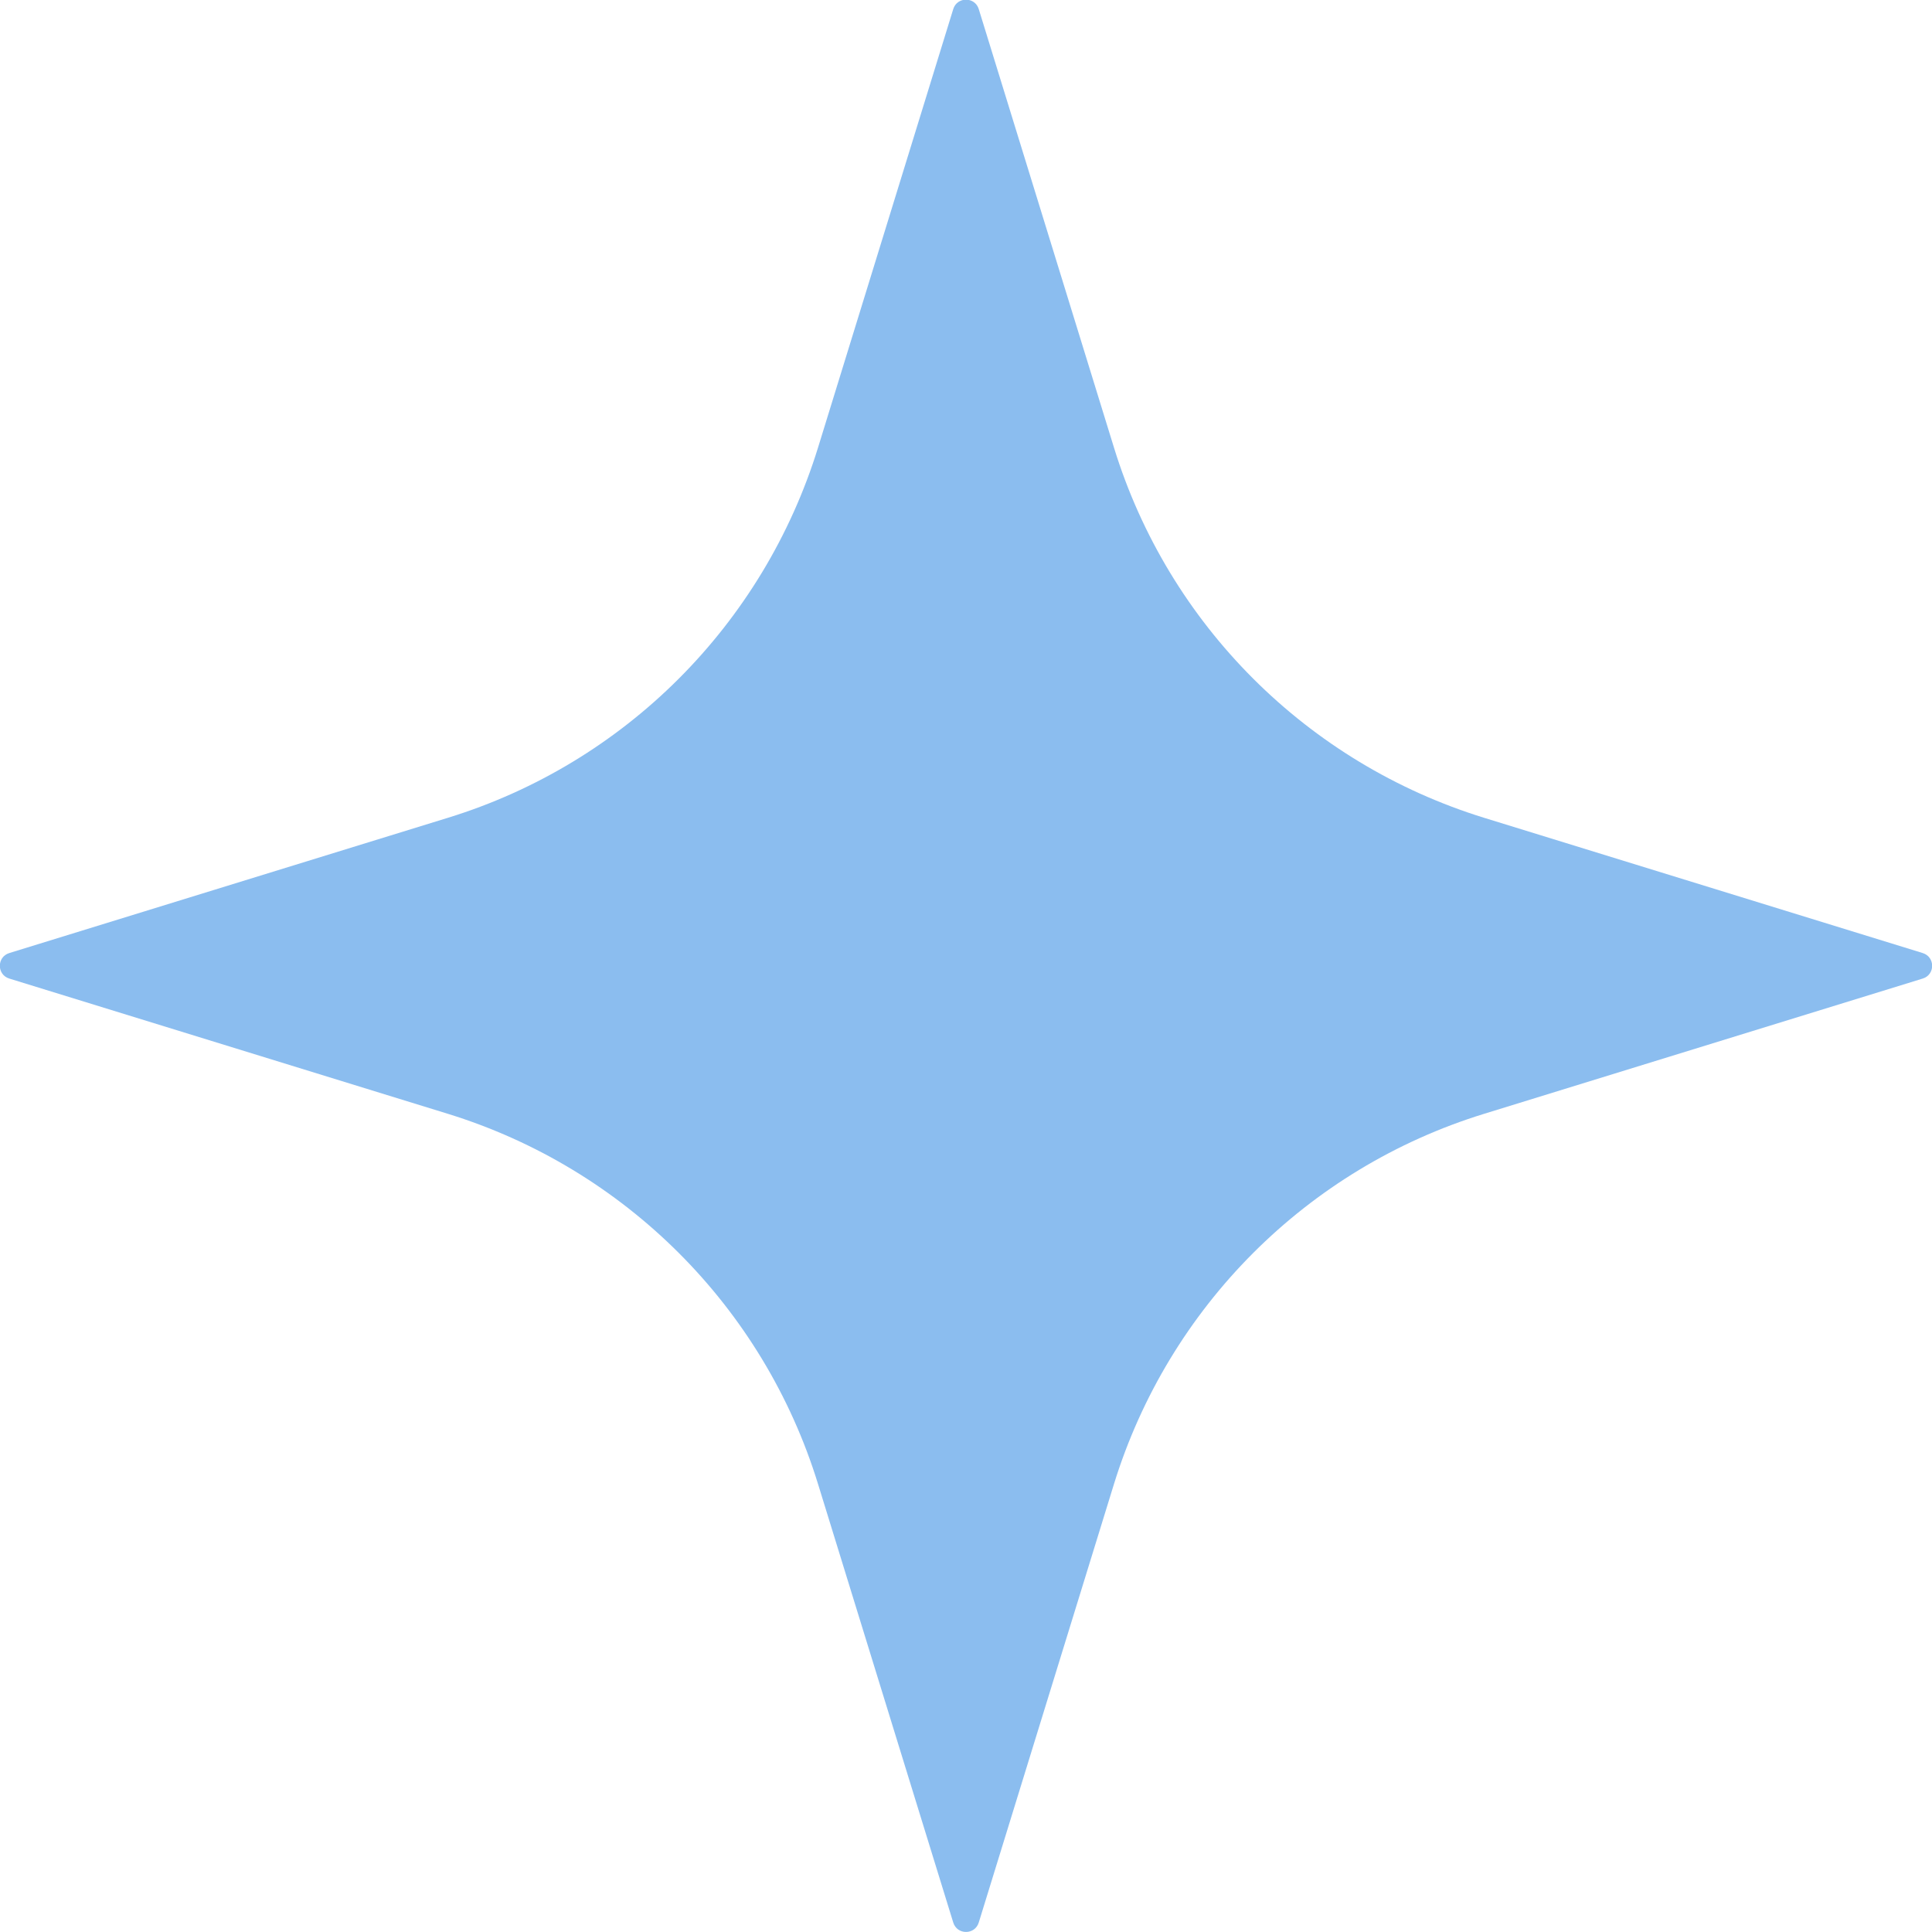
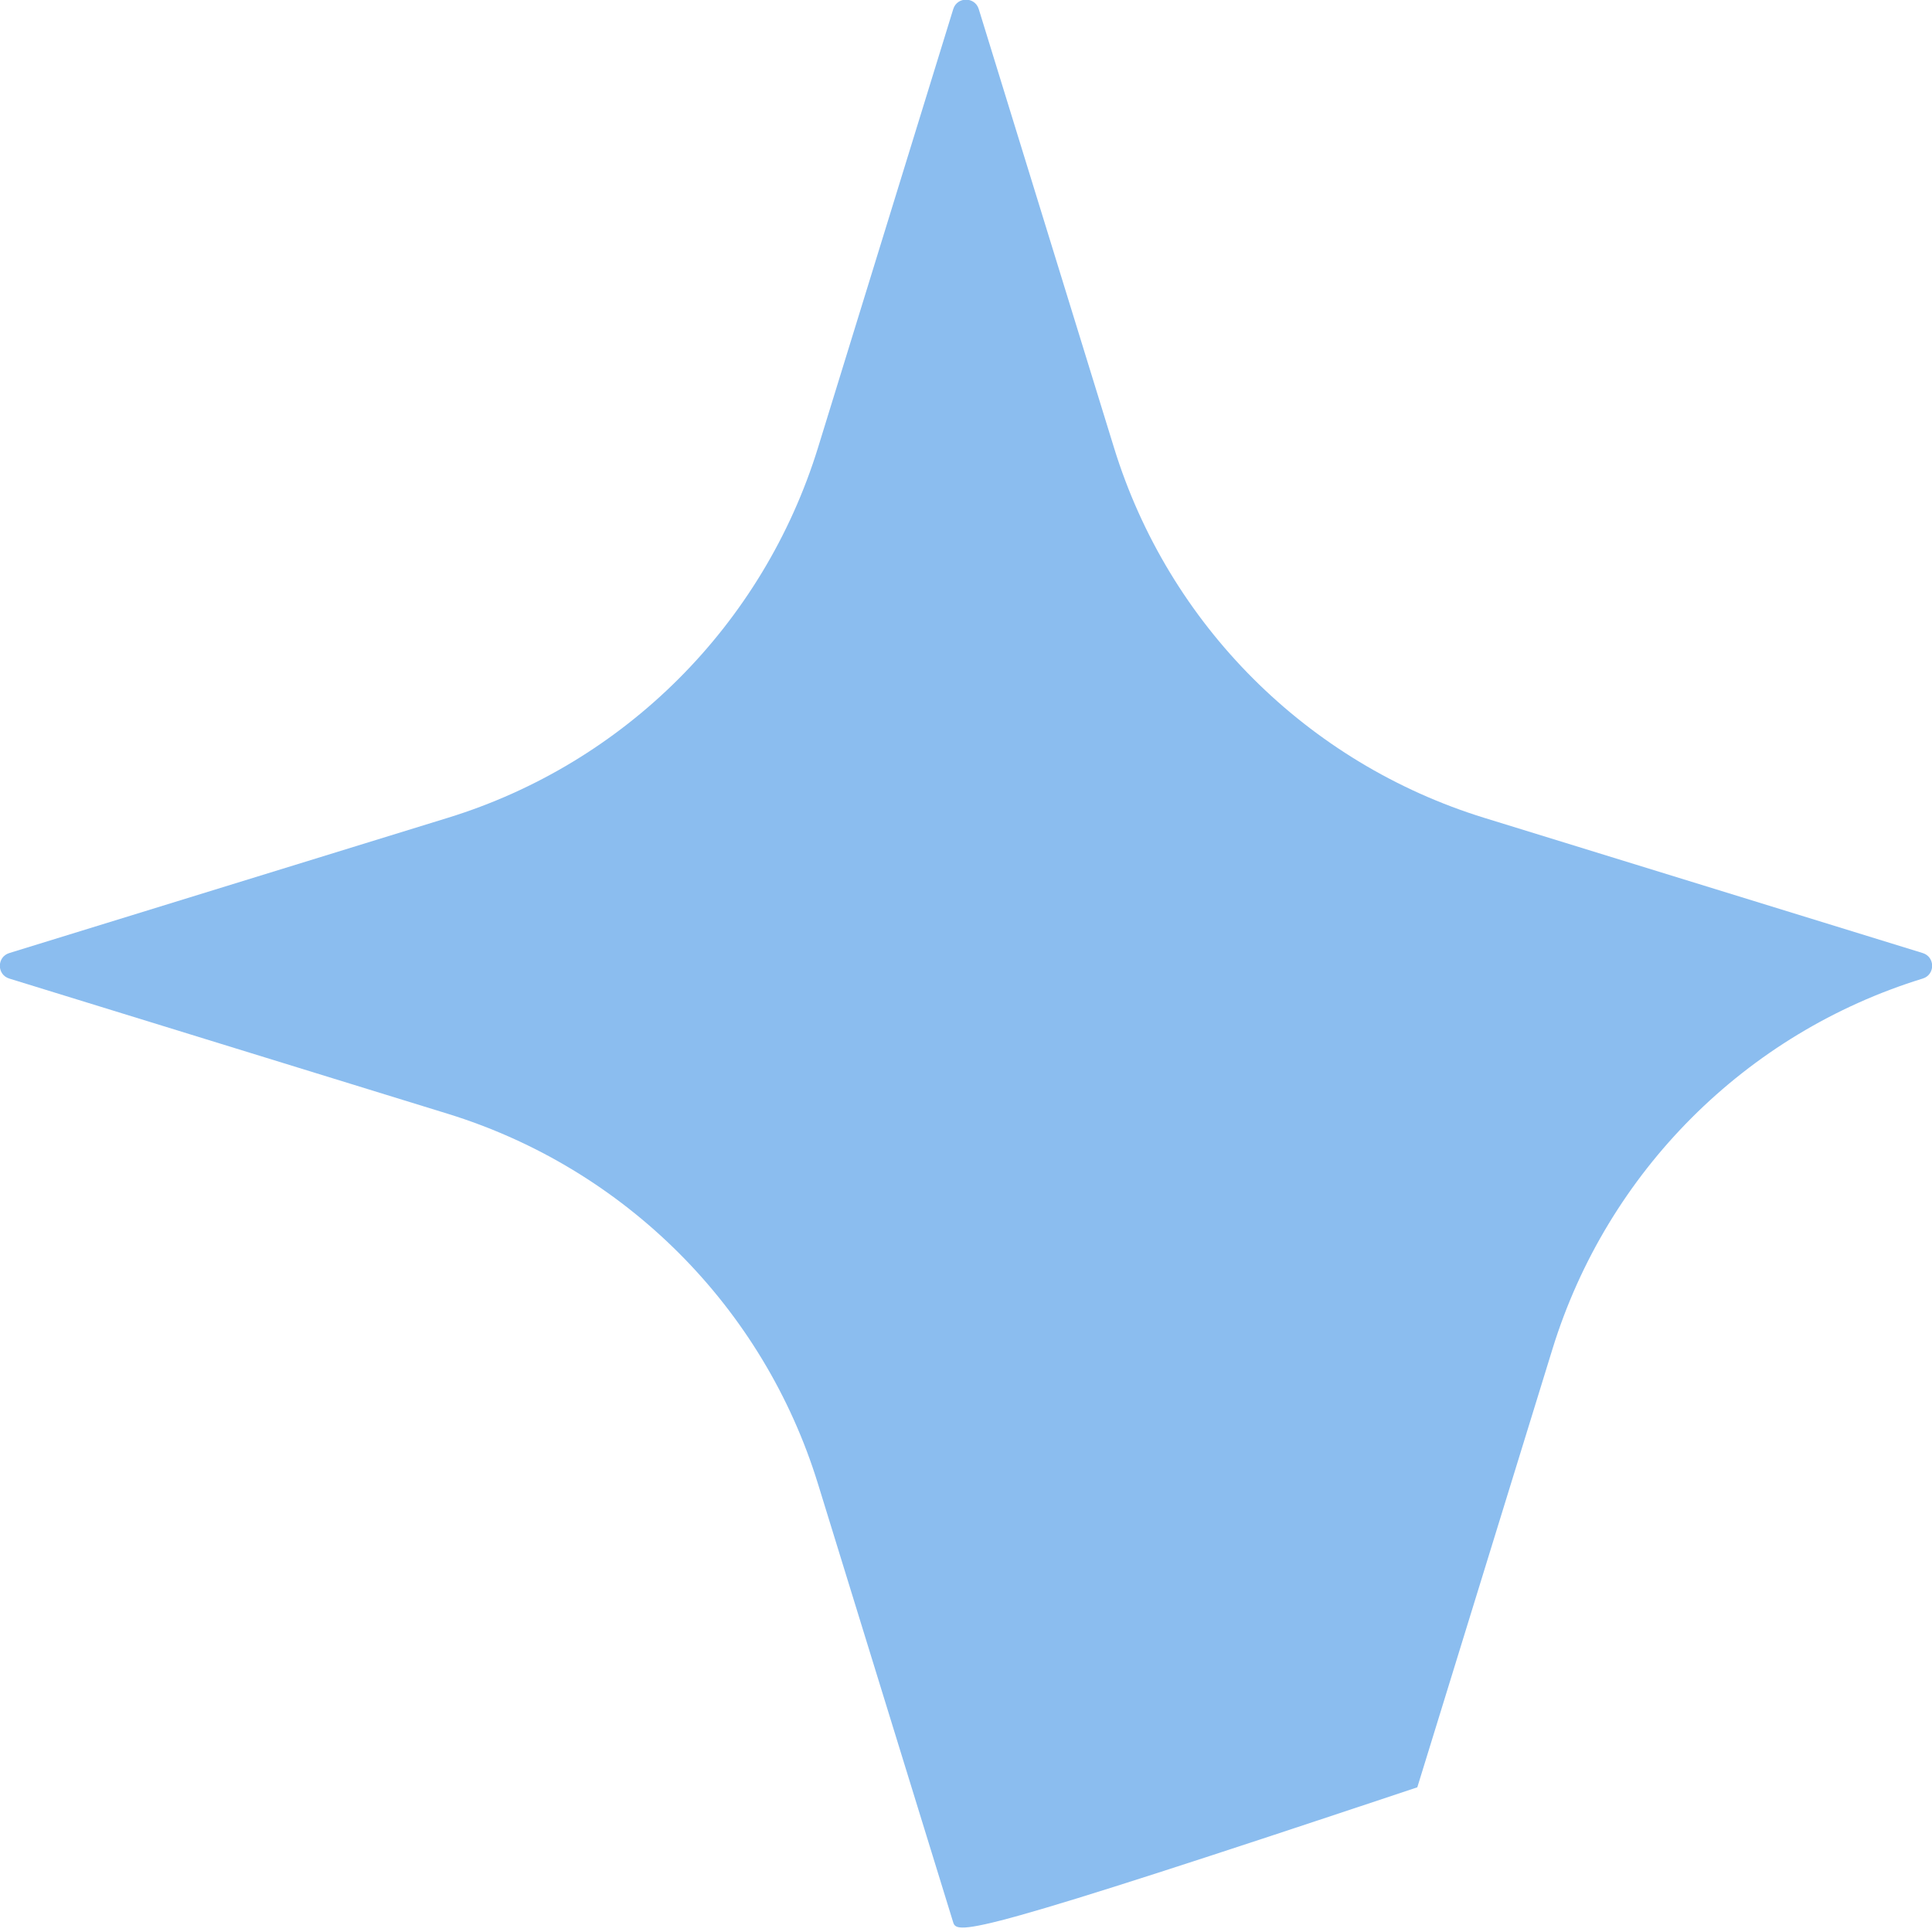
<svg xmlns="http://www.w3.org/2000/svg" version="1.1" id="Слой_1" x="0px" y="0px" viewBox="0 0 100 100" style="enable-background:new 0 0 100 100;" xml:space="preserve">
  <style type="text/css"> .st0{fill:#03134C;} .st1{fill:#8BBDEF;} .st2{fill:#3D74C4;} .st3{fill:#0A427F;} .st4{fill-rule:evenodd;clip-rule:evenodd;fill:#0A427F;} .st5{fill-rule:evenodd;clip-rule:evenodd;fill:#8BBDEF;} .st6{fill:#F4F6F9;} </style>
-   <path class="st1" d="M49.34,99.51l-7-22.7c-2.82-9.16-10-16.33-19.16-19.16l-22.7-7c-0.65-0.2-0.65-1.12,0-1.32l22.7-7 c9.16-2.82,16.33-10,19.16-19.16l7-22.7c0.2-0.65,1.12-0.65,1.32,0l7,22.7c2.82,9.16,10,16.33,19.16,19.16l22.7,7 c0.65,0.2,0.65,1.12,0,1.32l-22.7,7c-9.16,2.82-16.33,10-19.16,19.16l-7,22.7C50.46,100.16,49.54,100.16,49.34,99.51z" />
+   <path class="st1" d="M49.34,99.51l-7-22.7c-2.82-9.16-10-16.33-19.16-19.16l-22.7-7c-0.65-0.2-0.65-1.12,0-1.32l22.7-7 c9.16-2.82,16.33-10,19.16-19.16l7-22.7c0.2-0.65,1.12-0.65,1.32,0l7,22.7c2.82,9.16,10,16.33,19.16,19.16l22.7,7 c0.65,0.2,0.65,1.12,0,1.32c-9.16,2.82-16.33,10-19.16,19.16l-7,22.7C50.46,100.16,49.54,100.16,49.34,99.51z" />
</svg>